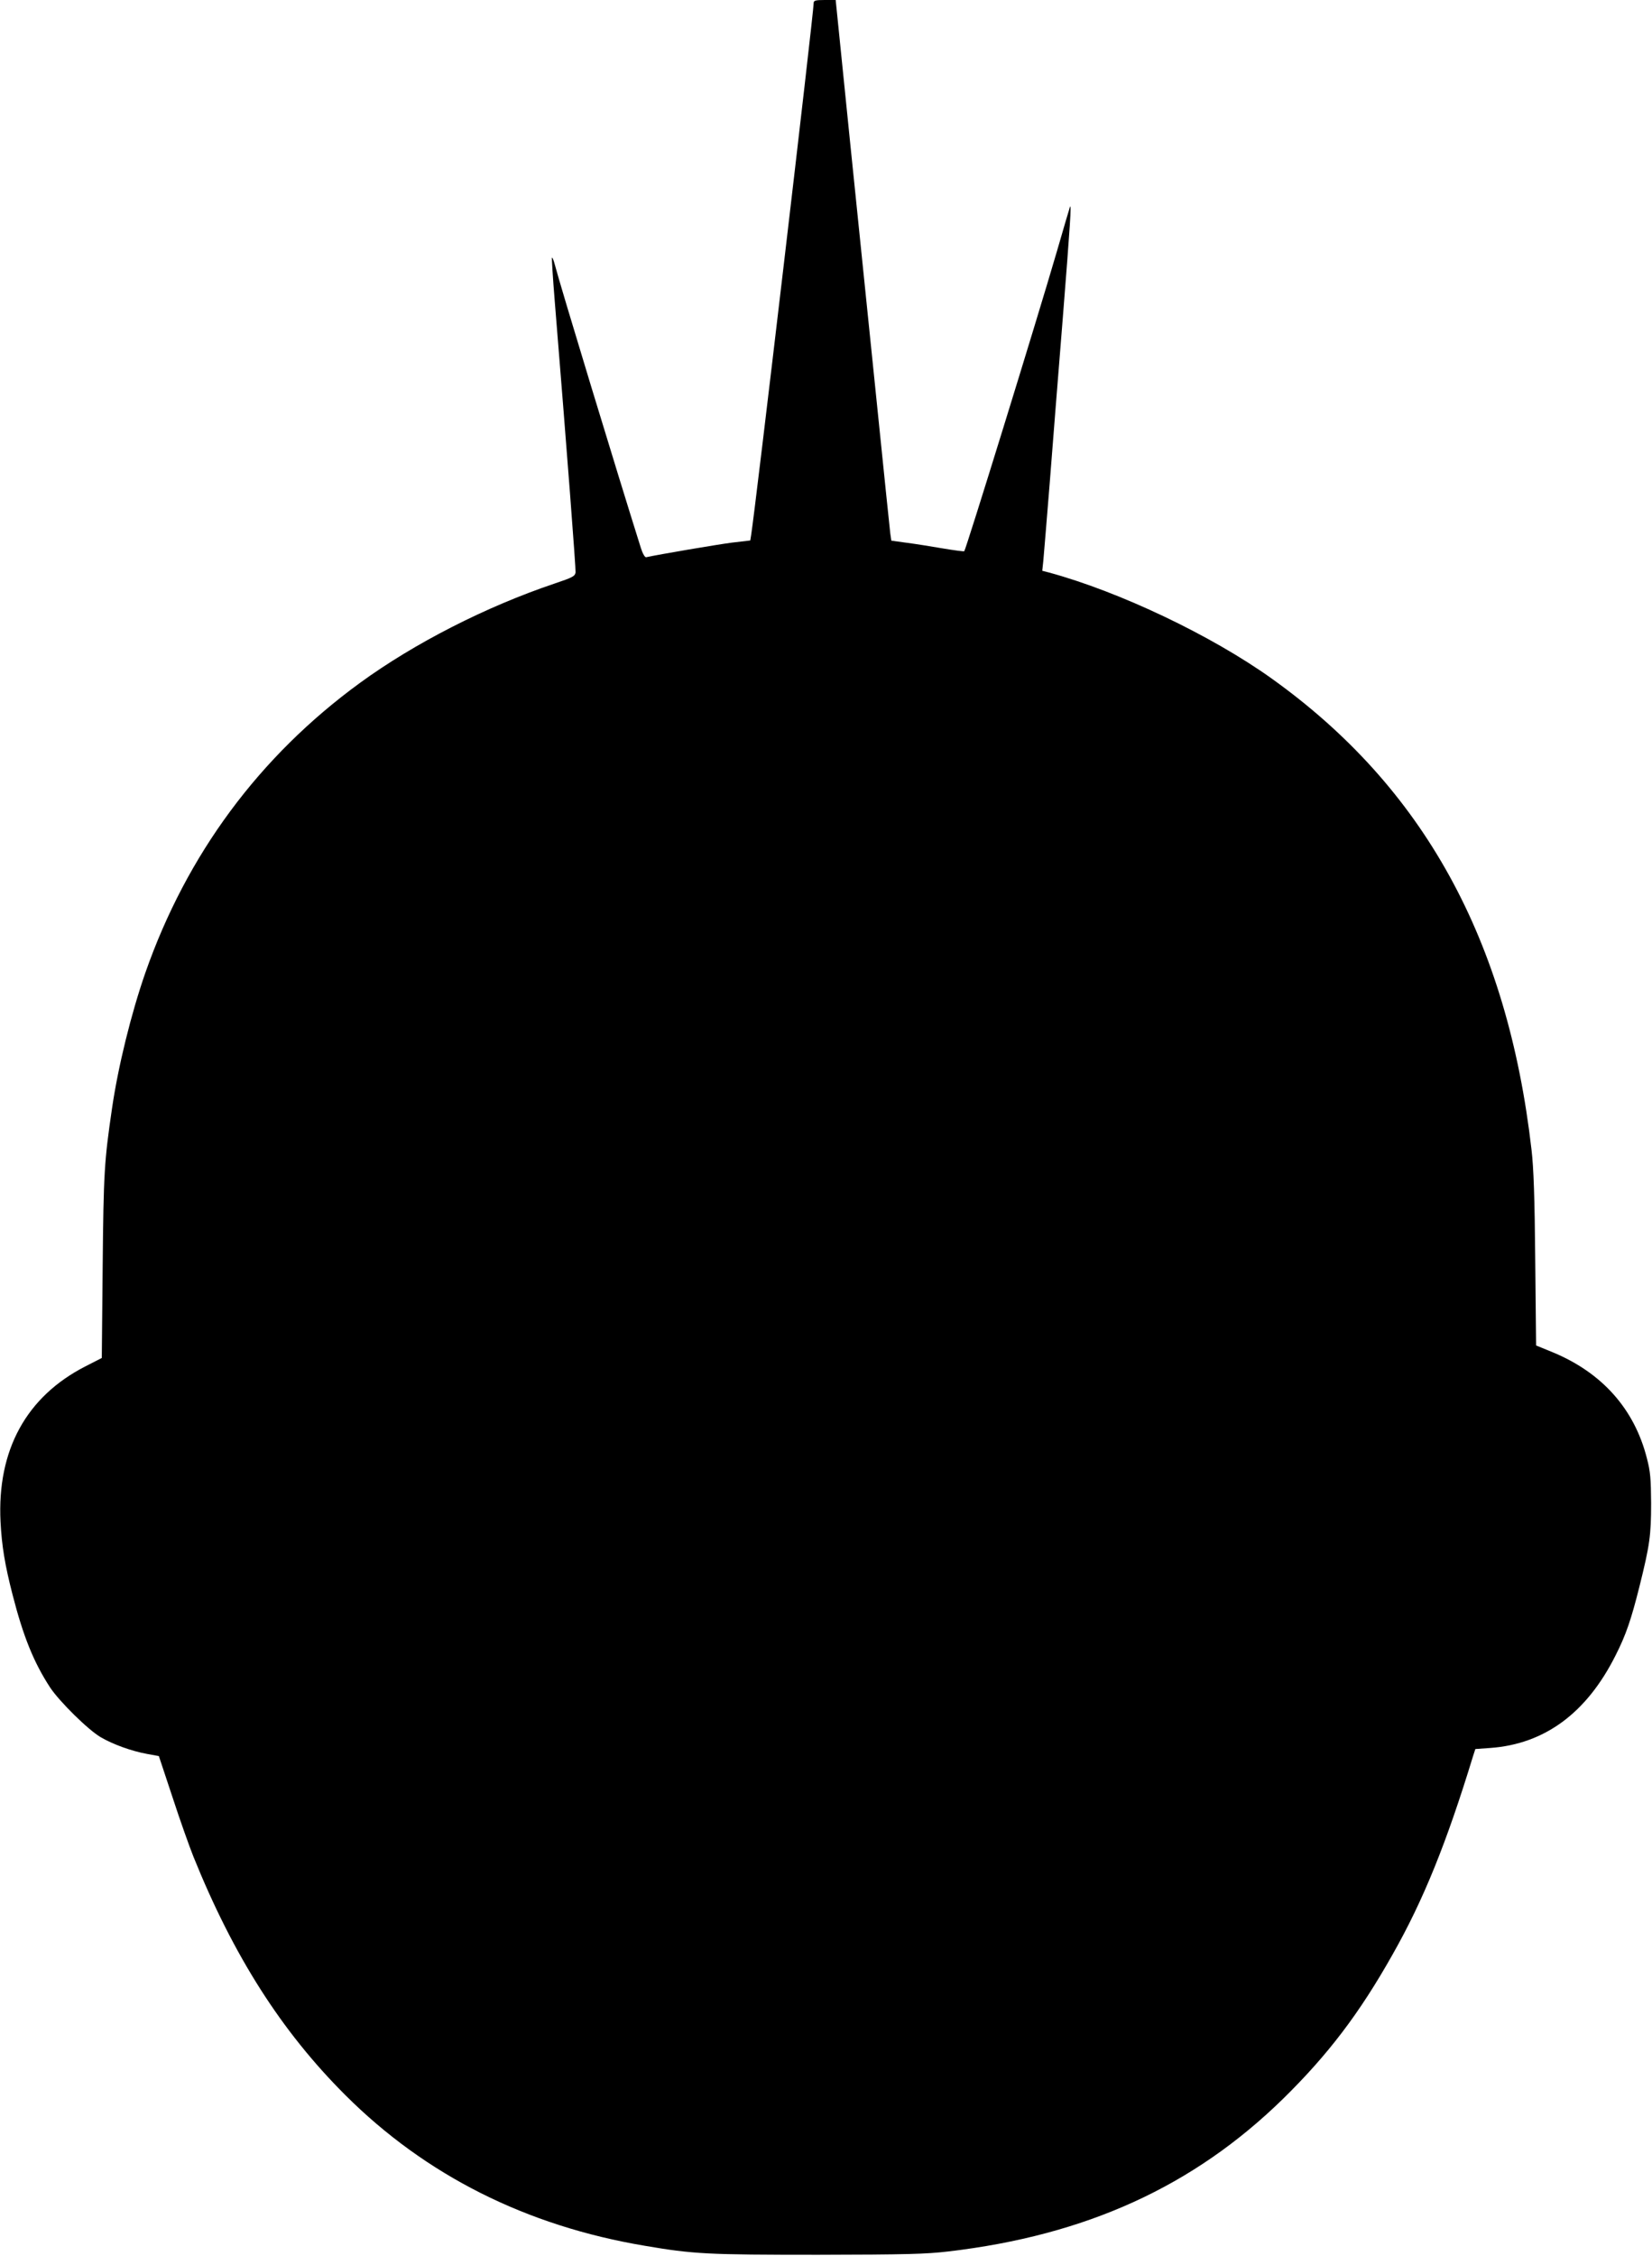
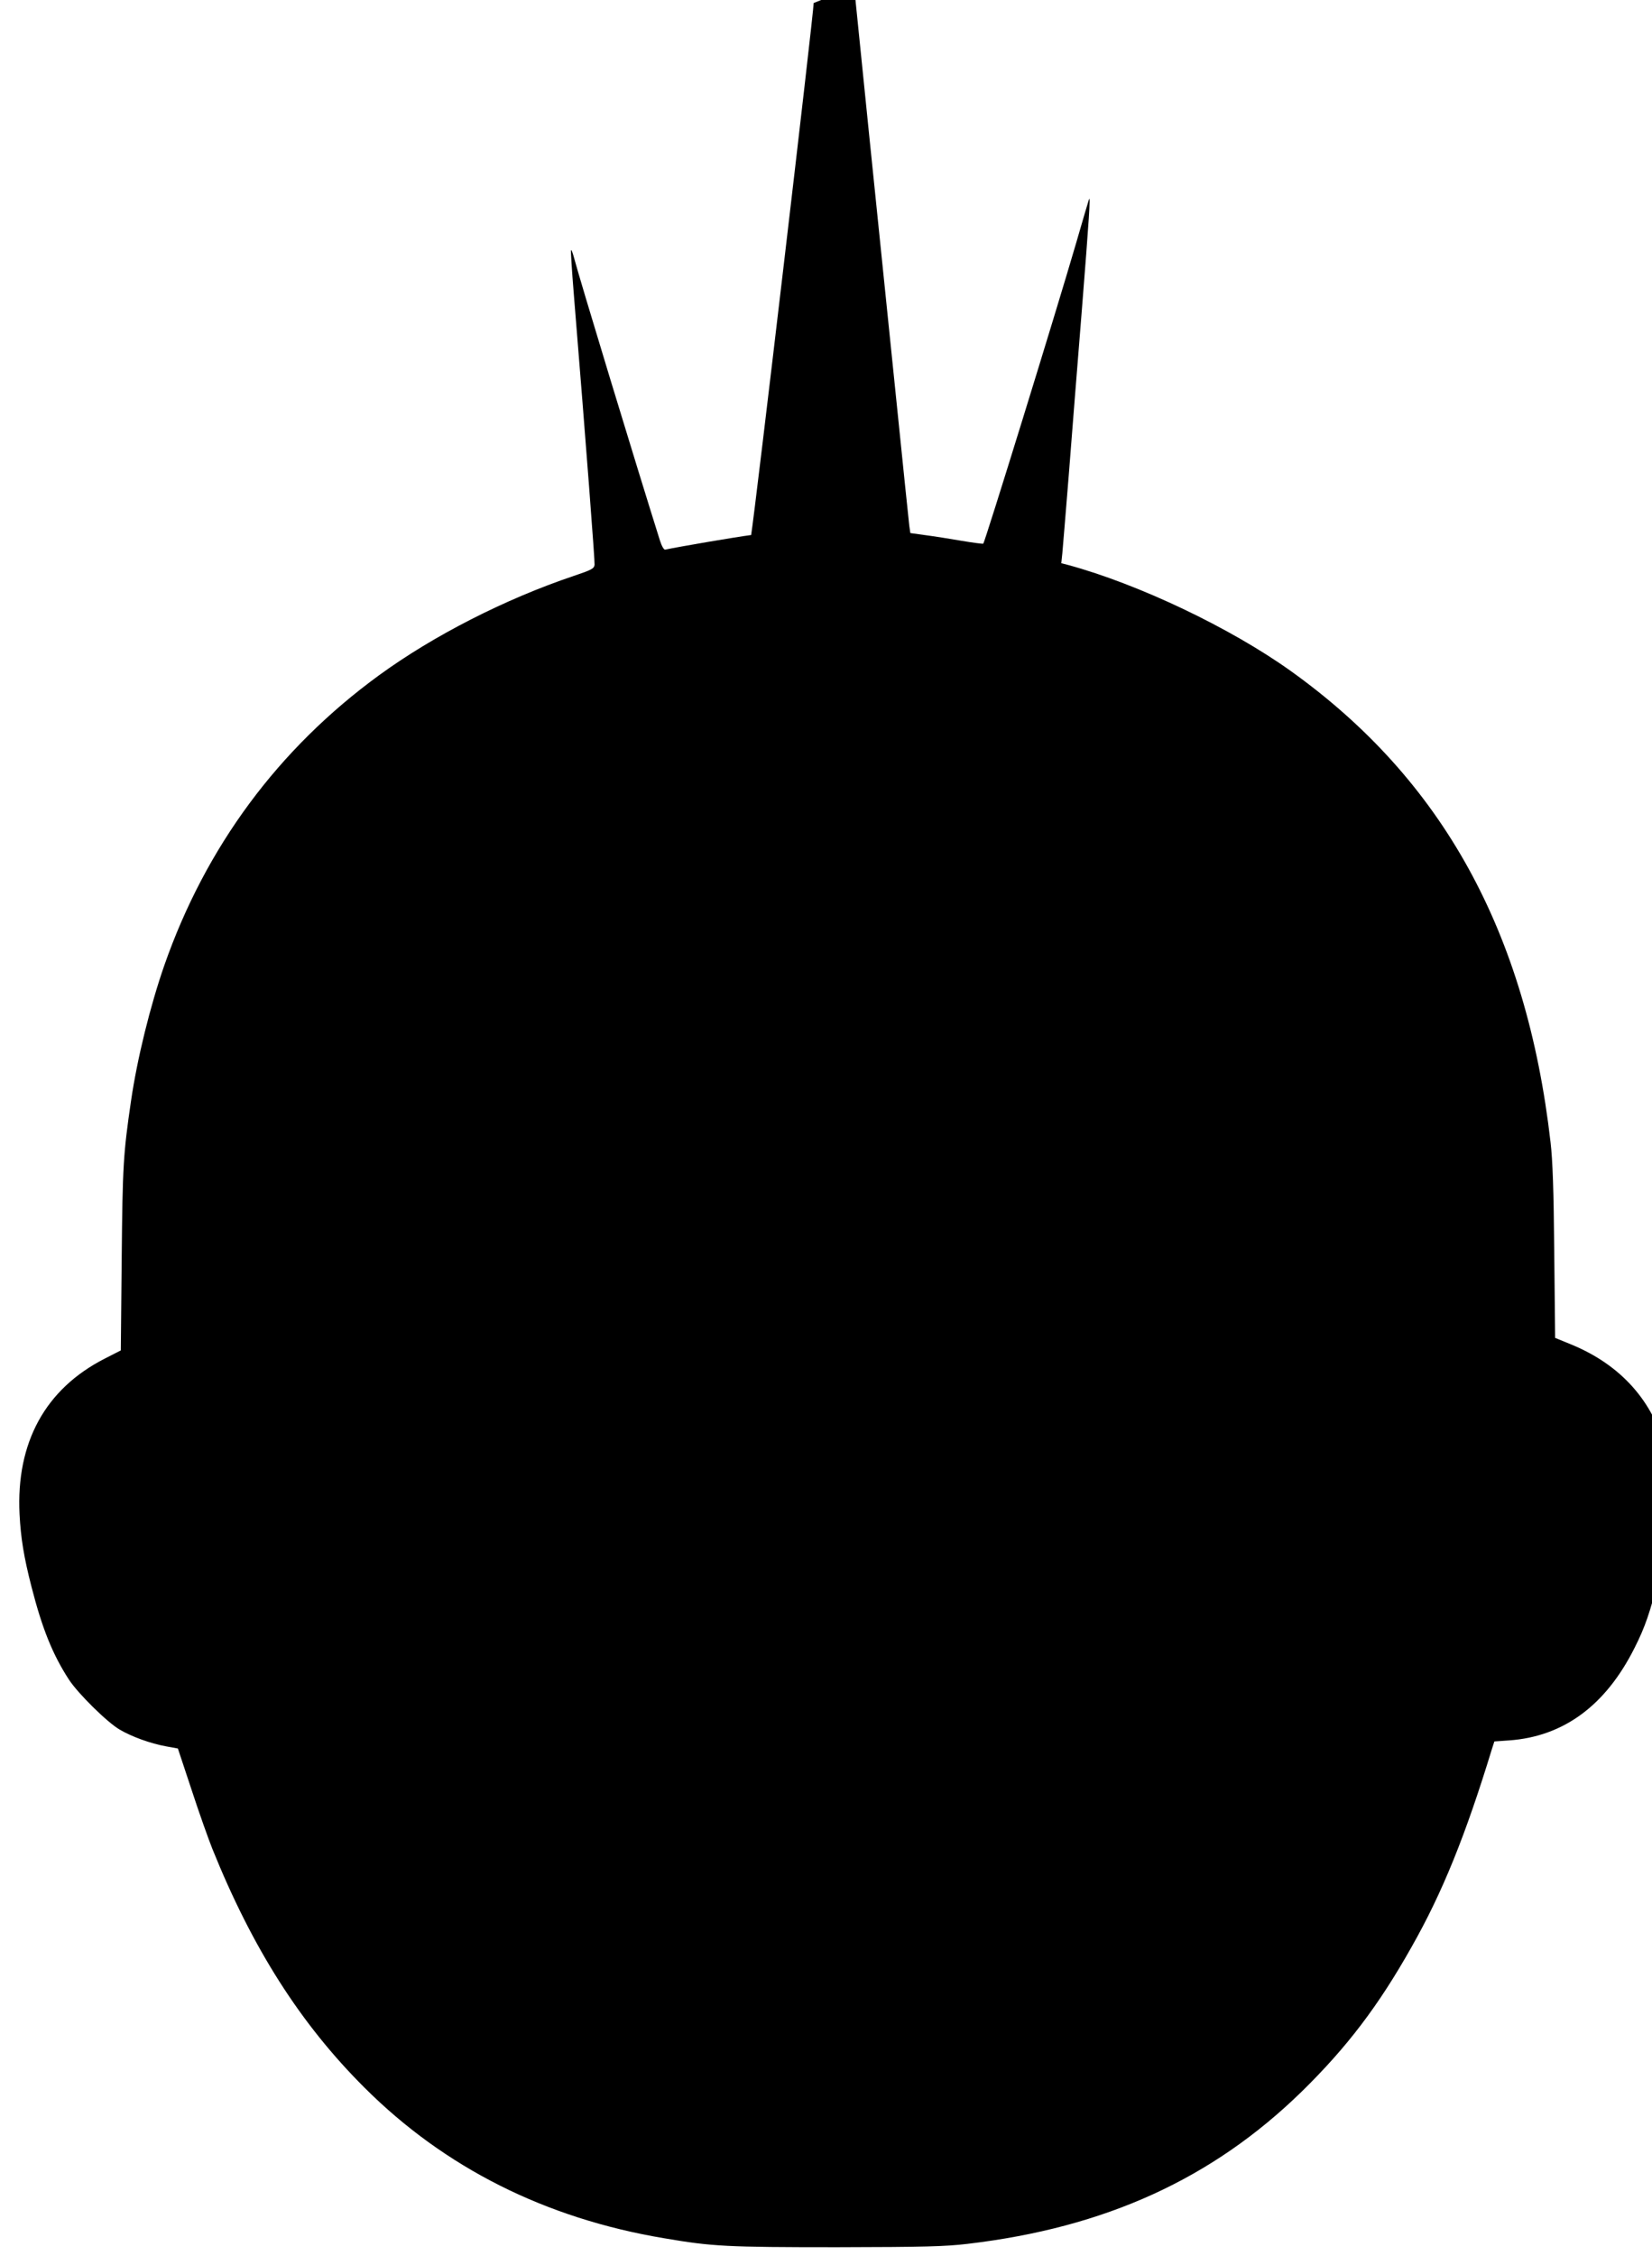
<svg xmlns="http://www.w3.org/2000/svg" version="1.0" width="938pt" height="1280pt" viewBox="0 0 938 1280" preserveAspectRatio="xMidYMid meet">
  <g transform="translate(0,1280) scale(0.1,-0.1)" fill="#000000" stroke="none">
-     <path d="M4620 12783 c0 -56 -332 -2878 -355 -3019 l-5 -31 -103 -12 c-79 -10 -415 -67 -488 -83 -7 -2 -20 20 -30 52 -133 422 -459 1493 -489 1609 -6 23 -13 41 -16 39 -2 -3 5 -114 16 -249 72 -884 120 -1517 118 -1537 -3 -22 -17 -29 -118 -63 -392 -132 -797 -339 -1106 -564 -572 -417 -984 -974 -1219 -1646 -80 -230 -154 -529 -189 -769 -44 -300 -48 -368 -53 -895 l-5 -521 -92 -47 c-337 -172 -503 -476 -483 -882 7 -137 25 -246 68 -413 61 -238 120 -384 213 -527 52 -79 217 -242 288 -283 68 -40 175 -79 264 -95 l66 -12 78 -235 c42 -129 96 -280 118 -335 228 -565 500 -992 863 -1354 456 -455 1027 -742 1701 -855 275 -47 357 -51 983 -51 500 1 613 4 740 19 783 92 1391 369 1899 865 256 251 435 486 623 820 176 310 307 635 457 1126 l13 40 84 6 c309 22 548 198 712 525 60 118 89 205 136 392 58 233 66 289 66 472 -1 139 -4 179 -24 255 -71 280 -255 486 -536 602 l-93 38 -5 485 c-3 353 -9 523 -21 625 -137 1194 -614 2059 -1476 2675 -343 245 -863 492 -1263 601 l-39 10 6 57 c3 31 19 228 36 437 16 209 50 635 75 946 41 518 50 652 40 624 -2 -5 -36 -120 -75 -255 -115 -394 -515 -1688 -525 -1698 -2 -2 -57 5 -122 16 -65 11 -157 26 -205 32 l-87 12 -6 41 c-3 23 -36 346 -74 717 -38 371 -107 1043 -153 1492 l-83 818 -62 0 c-53 0 -63 -3 -63 -17z" />
+     <path d="M4620 12783 c0 -56 -332 -2878 -355 -3019 c-79 -10 -415 -67 -488 -83 -7 -2 -20 20 -30 52 -133 422 -459 1493 -489 1609 -6 23 -13 41 -16 39 -2 -3 5 -114 16 -249 72 -884 120 -1517 118 -1537 -3 -22 -17 -29 -118 -63 -392 -132 -797 -339 -1106 -564 -572 -417 -984 -974 -1219 -1646 -80 -230 -154 -529 -189 -769 -44 -300 -48 -368 -53 -895 l-5 -521 -92 -47 c-337 -172 -503 -476 -483 -882 7 -137 25 -246 68 -413 61 -238 120 -384 213 -527 52 -79 217 -242 288 -283 68 -40 175 -79 264 -95 l66 -12 78 -235 c42 -129 96 -280 118 -335 228 -565 500 -992 863 -1354 456 -455 1027 -742 1701 -855 275 -47 357 -51 983 -51 500 1 613 4 740 19 783 92 1391 369 1899 865 256 251 435 486 623 820 176 310 307 635 457 1126 l13 40 84 6 c309 22 548 198 712 525 60 118 89 205 136 392 58 233 66 289 66 472 -1 139 -4 179 -24 255 -71 280 -255 486 -536 602 l-93 38 -5 485 c-3 353 -9 523 -21 625 -137 1194 -614 2059 -1476 2675 -343 245 -863 492 -1263 601 l-39 10 6 57 c3 31 19 228 36 437 16 209 50 635 75 946 41 518 50 652 40 624 -2 -5 -36 -120 -75 -255 -115 -394 -515 -1688 -525 -1698 -2 -2 -57 5 -122 16 -65 11 -157 26 -205 32 l-87 12 -6 41 c-3 23 -36 346 -74 717 -38 371 -107 1043 -153 1492 l-83 818 -62 0 c-53 0 -63 -3 -63 -17z" />
  </g>
</svg>